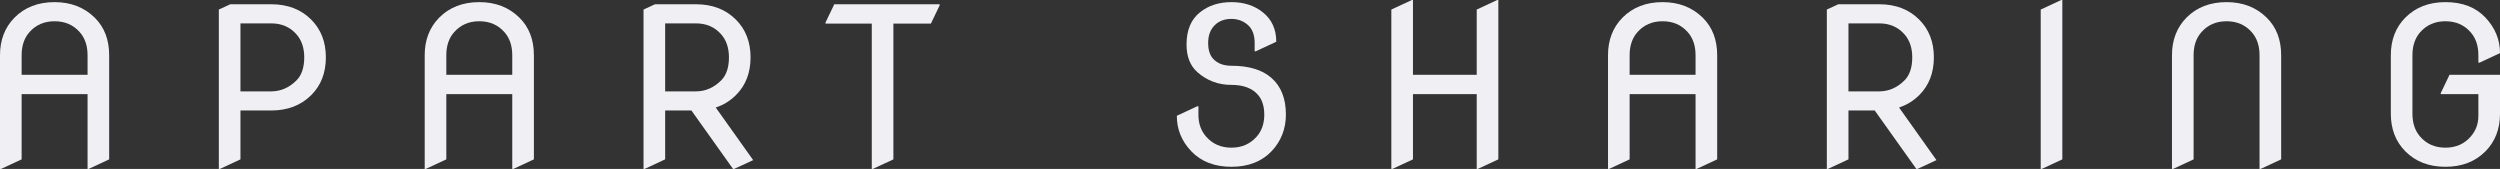
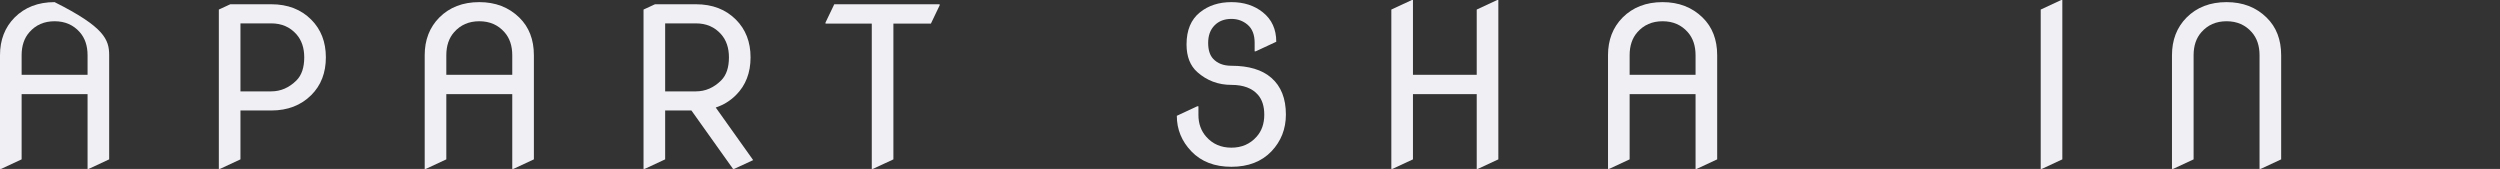
<svg xmlns="http://www.w3.org/2000/svg" width="518" height="35" viewBox="0 0 148 10" fill="none" data-v-9f32736e="">
  <rect x="0" y="0" width="148" height="10" fill="#333333" stroke="none" />
-   <path d="M0 10V3.27C0 2.365 0.288 1.621 0.864 1.038C1.47 0.43 2.259 0.126 3.232 0.126C4.187 0.126 4.977 0.43 5.6 1.038C6.176 1.6 6.463 2.344 6.463 3.27V9.434L5.248 10H5.184V5.572H1.28V9.434L0.064 10H0ZM1.28 4.428H5.184V3.27C5.184 2.709 5.03 2.254 4.723 1.906C4.343 1.474 3.846 1.258 3.232 1.258C2.617 1.258 2.12 1.474 1.741 1.906C1.433 2.254 1.28 2.709 1.28 3.27V4.428Z" fill="#f0eff4" />
+   <path d="M0 10V3.27C0 2.365 0.288 1.621 0.864 1.038C1.47 0.43 2.259 0.126 3.232 0.126C6.176 1.6 6.463 2.344 6.463 3.27V9.434L5.248 10H5.184V5.572H1.28V9.434L0.064 10H0ZM1.28 4.428H5.184V3.27C5.184 2.709 5.03 2.254 4.723 1.906C4.343 1.474 3.846 1.258 3.232 1.258C2.617 1.258 2.12 1.474 1.741 1.906C1.433 2.254 1.28 2.709 1.28 3.27V4.428Z" fill="#f0eff4" />
  <path d="M14.235 5.409H16.059C16.618 5.409 17.115 5.193 17.55 4.761C17.857 4.455 18.011 4 18.011 3.396C18.011 2.834 17.857 2.379 17.55 2.031C17.17 1.6 16.673 1.384 16.059 1.384H14.235V5.409ZM12.955 10V0.566L13.633 0.252H16.059C17.032 0.252 17.821 0.556 18.427 1.164C19.003 1.742 19.291 2.486 19.291 3.396C19.291 4.31 19.003 5.055 18.427 5.629C17.817 6.237 17.027 6.541 16.059 6.541H14.235V9.434L13.019 10H12.955Z" fill="#f0eff4" />
  <path d="M25.142 10V3.27C25.142 2.365 25.43 1.621 26.006 1.038C26.612 0.43 27.401 0.126 28.374 0.126C29.33 0.126 30.119 0.43 30.742 1.038C31.318 1.6 31.606 2.344 31.606 3.27V9.434L30.39 10H30.326V5.572H26.422V9.434L25.206 10H25.142ZM26.422 4.428H30.326V3.27C30.326 2.709 30.172 2.254 29.865 1.906C29.485 1.474 28.988 1.258 28.374 1.258C27.76 1.258 27.263 1.474 26.883 1.906C26.576 2.254 26.422 2.709 26.422 3.27V4.428Z" fill="#f0eff4" />
  <path d="M38.097 10V0.566L38.776 0.252H41.201C42.174 0.252 42.963 0.556 43.569 1.164C44.145 1.742 44.433 2.486 44.433 3.396C44.433 4.31 44.145 5.055 43.569 5.629C43.228 5.969 42.829 6.214 42.372 6.365L44.587 9.478L43.46 10H43.396L40.932 6.541H39.377V9.434L38.161 10H38.097ZM39.377 5.409H41.201C41.76 5.409 42.257 5.193 42.692 4.761C42.999 4.455 43.153 4 43.153 3.396C43.153 2.834 42.999 2.379 42.692 2.031C42.313 1.6 41.816 1.384 41.201 1.384H39.377V5.409Z" fill="#f0eff4" />
  <path d="M51.609 10V1.396H48.87V1.333L49.389 0.252H55.628V0.314L55.11 1.396H52.889V9.434L51.673 10H51.609Z" fill="#f0eff4" />
  <path d="M76.125 6.78C76.125 7.635 75.839 8.363 75.267 8.962C74.683 9.57 73.893 9.874 72.899 9.874C71.905 9.874 71.116 9.57 70.531 8.962C69.956 8.363 69.668 7.66 69.668 6.855L70.883 6.289H70.947V6.805C70.947 7.317 71.101 7.746 71.408 8.094C71.788 8.526 72.285 8.742 72.899 8.742C73.509 8.742 74.006 8.526 74.39 8.094C74.693 7.755 74.845 7.321 74.845 6.792C74.845 6.293 74.721 5.901 74.474 5.616C74.132 5.222 73.608 5.025 72.899 5.025C72.123 5.025 71.451 4.774 70.883 4.27C70.457 3.893 70.243 3.346 70.243 2.629C70.243 1.786 70.508 1.153 71.037 0.73C71.54 0.327 72.161 0.126 72.899 0.126C73.637 0.126 74.258 0.327 74.761 0.73C75.291 1.153 75.555 1.734 75.555 2.472L74.339 3.038H74.275V2.535C74.275 2.057 74.136 1.7 73.859 1.465C73.59 1.235 73.27 1.119 72.899 1.119C72.486 1.119 72.153 1.247 71.901 1.503C71.649 1.759 71.523 2.103 71.523 2.535C71.523 2.95 71.619 3.262 71.811 3.472C72.067 3.753 72.43 3.893 72.899 3.893C73.932 3.893 74.721 4.132 75.267 4.61C75.839 5.109 76.125 5.832 76.125 6.78Z" fill="#f0eff4" />
  <path d="M82.367 10V0.566L83.583 0H83.647V4.428H87.422V0.566L88.638 0H88.702V9.434L87.486 10H87.422V5.572H83.647V9.434L82.431 10H82.367Z" fill="#f0eff4" />
  <path d="M95.194 10V3.27C95.194 2.365 95.482 1.621 96.058 1.038C96.664 0.43 97.453 0.126 98.426 0.126C99.381 0.126 100.171 0.43 100.793 1.038C101.369 1.6 101.657 2.344 101.657 3.27V9.434L100.441 10H100.377V5.572H96.474V9.434L95.258 10H95.194ZM96.474 4.428H100.377V3.27C100.377 2.709 100.224 2.254 99.917 1.906C99.537 1.474 99.04 1.258 98.426 1.258C97.811 1.258 97.314 1.474 96.934 1.906C96.627 2.254 96.474 2.709 96.474 3.27V4.428Z" fill="#f0eff4" />
-   <path d="M108.149 10V0.566L108.827 0.252H111.253C112.226 0.252 113.015 0.556 113.621 1.164C114.197 1.742 114.485 2.486 114.485 3.396C114.485 4.31 114.197 5.055 113.621 5.629C113.279 5.969 112.88 6.214 112.424 6.365L114.638 9.478L113.512 10H113.448L110.984 6.541H109.429V9.434L108.213 10H108.149ZM109.429 5.409H111.253C111.812 5.409 112.309 5.193 112.744 4.761C113.051 4.455 113.205 4 113.205 3.396C113.205 2.834 113.051 2.379 112.744 2.031C112.364 1.6 111.867 1.384 111.253 1.384H109.429V5.409Z" fill="#f0eff4" />
  <path d="M120.81 10V0.566L122.026 0H122.09V9.434L120.874 10H120.81Z" fill="#f0eff4" />
  <path d="M128.581 10V3.27C128.581 2.365 128.869 1.621 129.445 1.038C130.051 0.43 130.84 0.126 131.813 0.126C132.773 0.126 133.562 0.43 134.181 1.038C134.757 1.6 135.045 2.344 135.045 3.27V9.434L133.829 10H133.765V3.27C133.765 2.709 133.611 2.254 133.304 1.906C132.924 1.474 132.427 1.258 131.813 1.258C131.199 1.258 130.702 1.474 130.322 1.906C130.015 2.254 129.861 2.709 129.861 3.27V9.434L128.645 10H128.581Z" fill="#f0eff4" />
-   <path d="M148 4.428V6.73C148 7.639 147.712 8.384 147.136 8.962C146.53 9.57 145.741 9.874 144.768 9.874C143.796 9.874 143.006 9.57 142.4 8.962C141.824 8.384 141.537 7.639 141.537 6.73V3.27C141.537 2.361 141.824 1.616 142.4 1.038C143.006 0.43 143.796 0.126 144.768 0.126C145.775 0.126 146.564 0.43 147.136 1.038C147.712 1.646 148 2.348 148 3.145L146.784 3.711H146.72V3.27C146.72 2.709 146.567 2.254 146.259 1.906C145.88 1.474 145.383 1.258 144.768 1.258C144.154 1.258 143.657 1.474 143.277 1.906C142.97 2.254 142.816 2.709 142.816 3.27V6.73C142.816 7.291 142.97 7.746 143.277 8.094C143.657 8.526 144.154 8.742 144.768 8.742C145.383 8.742 145.88 8.526 146.259 8.094C146.567 7.746 146.72 7.333 146.72 6.855V5.572H144.493V5.509L145.011 4.428H148Z" fill="#f0eff4" />
</svg>